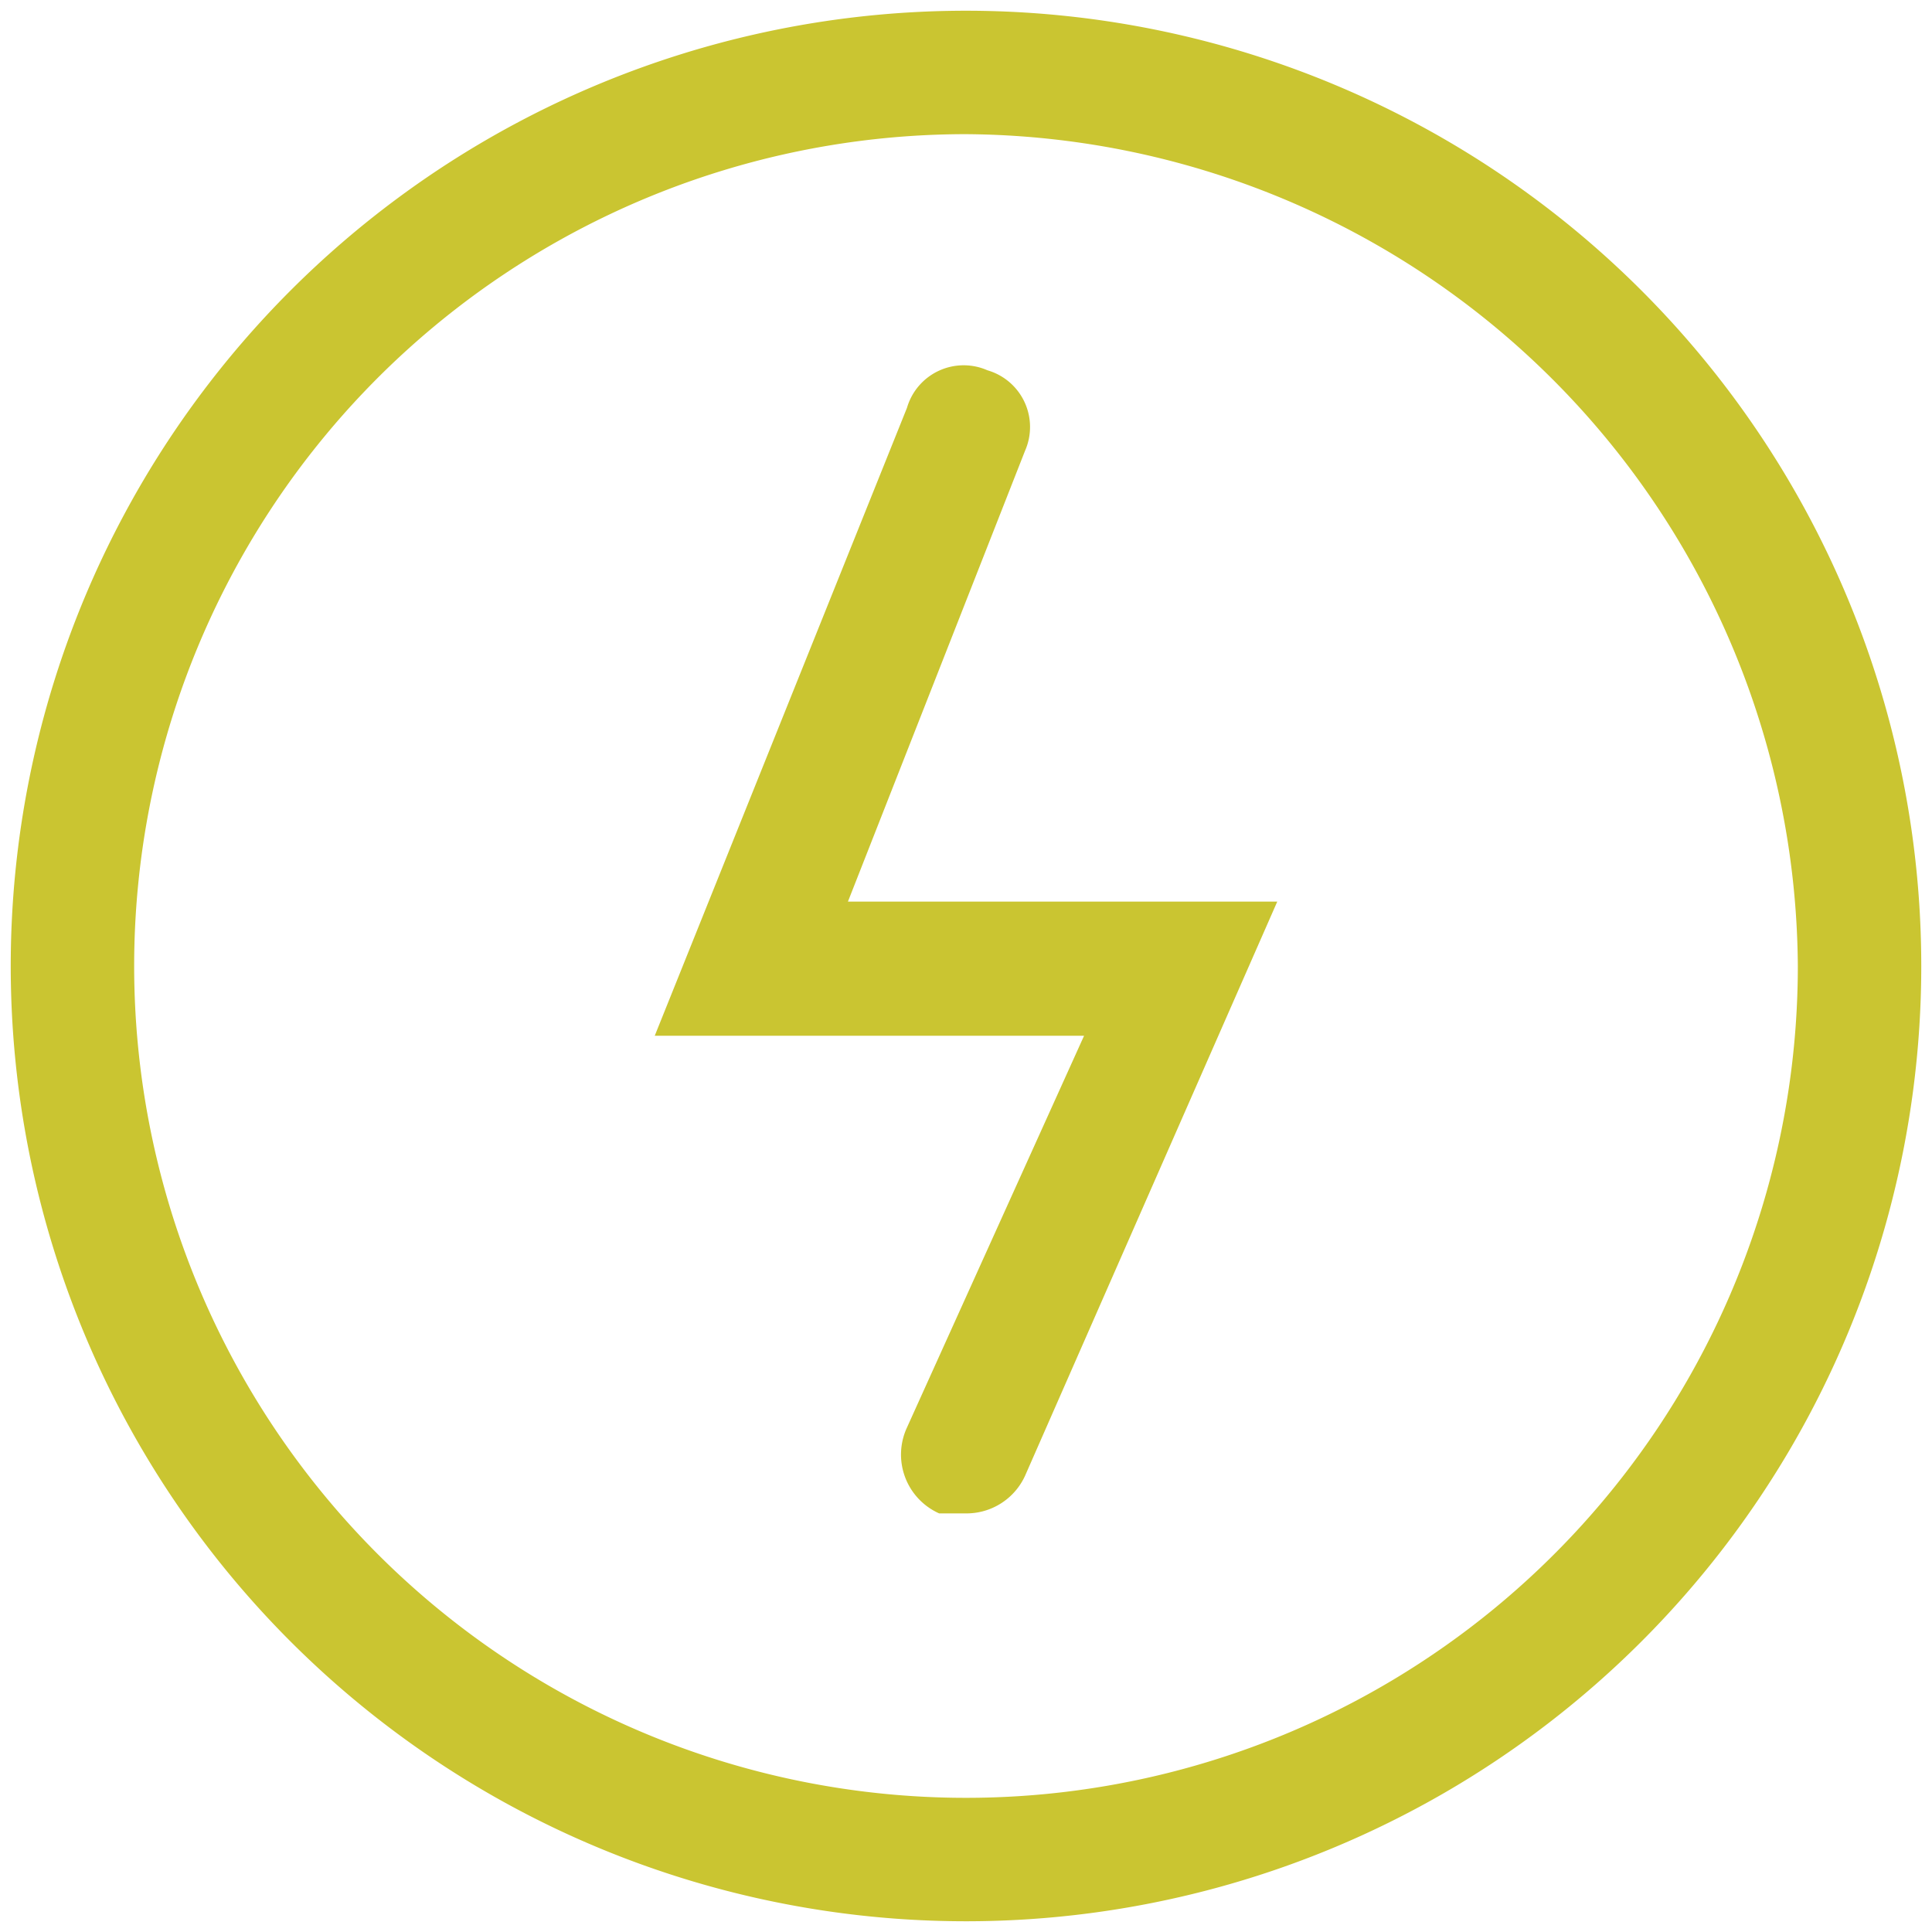
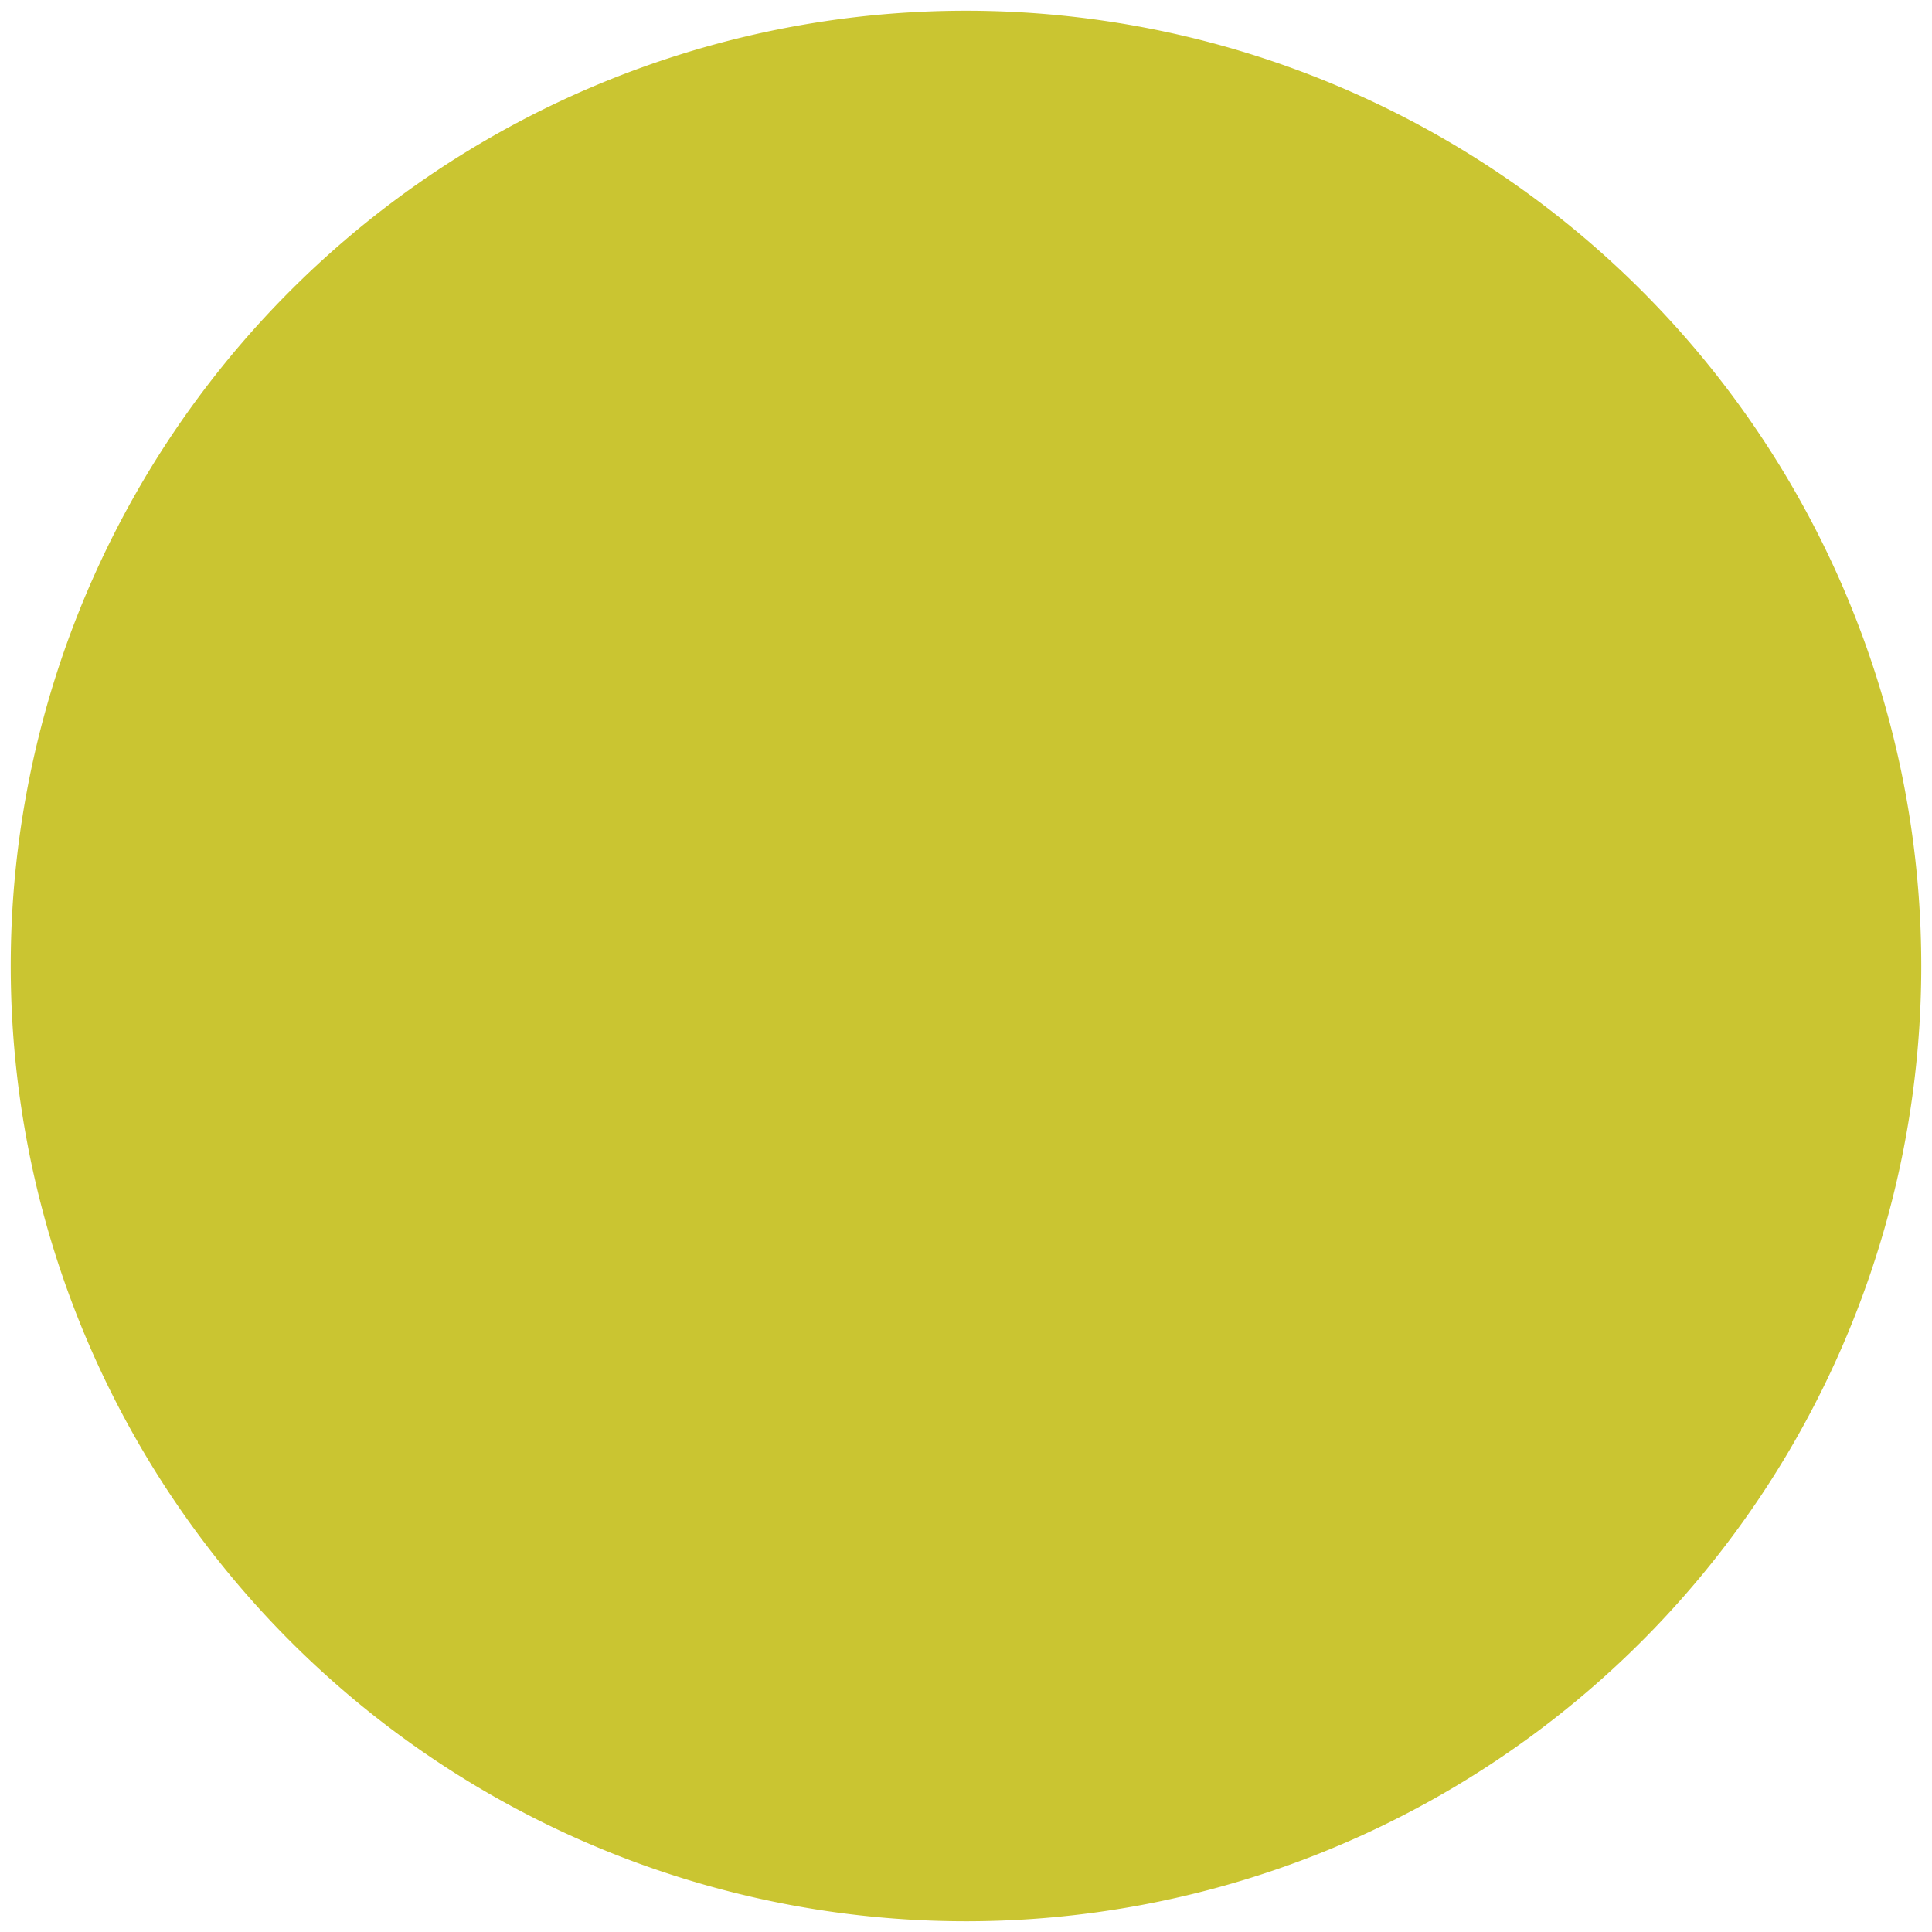
<svg xmlns="http://www.w3.org/2000/svg" viewBox="0 0 36 36">
-   <path d="M18,35.8A17.8,17.8,0,1,1,35.8,18,17.8,17.8,0,0,1,18,35.8ZM18,2.5A15.5,15.5,0,1,0,33.5,18,15.6,15.6,0,0,0,18,2.5Z" style="fill:#cac531" />
-   <path d="M18,28.2h-.5a1.2,1.2,0,0,1-.6-1.6l3.3-7.3h-8L16.9,7.6a1.1,1.1,0,0,1,1.5-.7,1.1,1.1,0,0,1,.7,1.5l-3.3,8.4h8L19.1,27.5A1.2,1.2,0,0,1,18,28.2Z" style="fill:#cac531" />
+   <path d="M18,35.8A17.8,17.8,0,1,1,35.8,18,17.8,17.8,0,0,1,18,35.8ZM18,2.5Z" style="fill:#cac531" />
</svg>